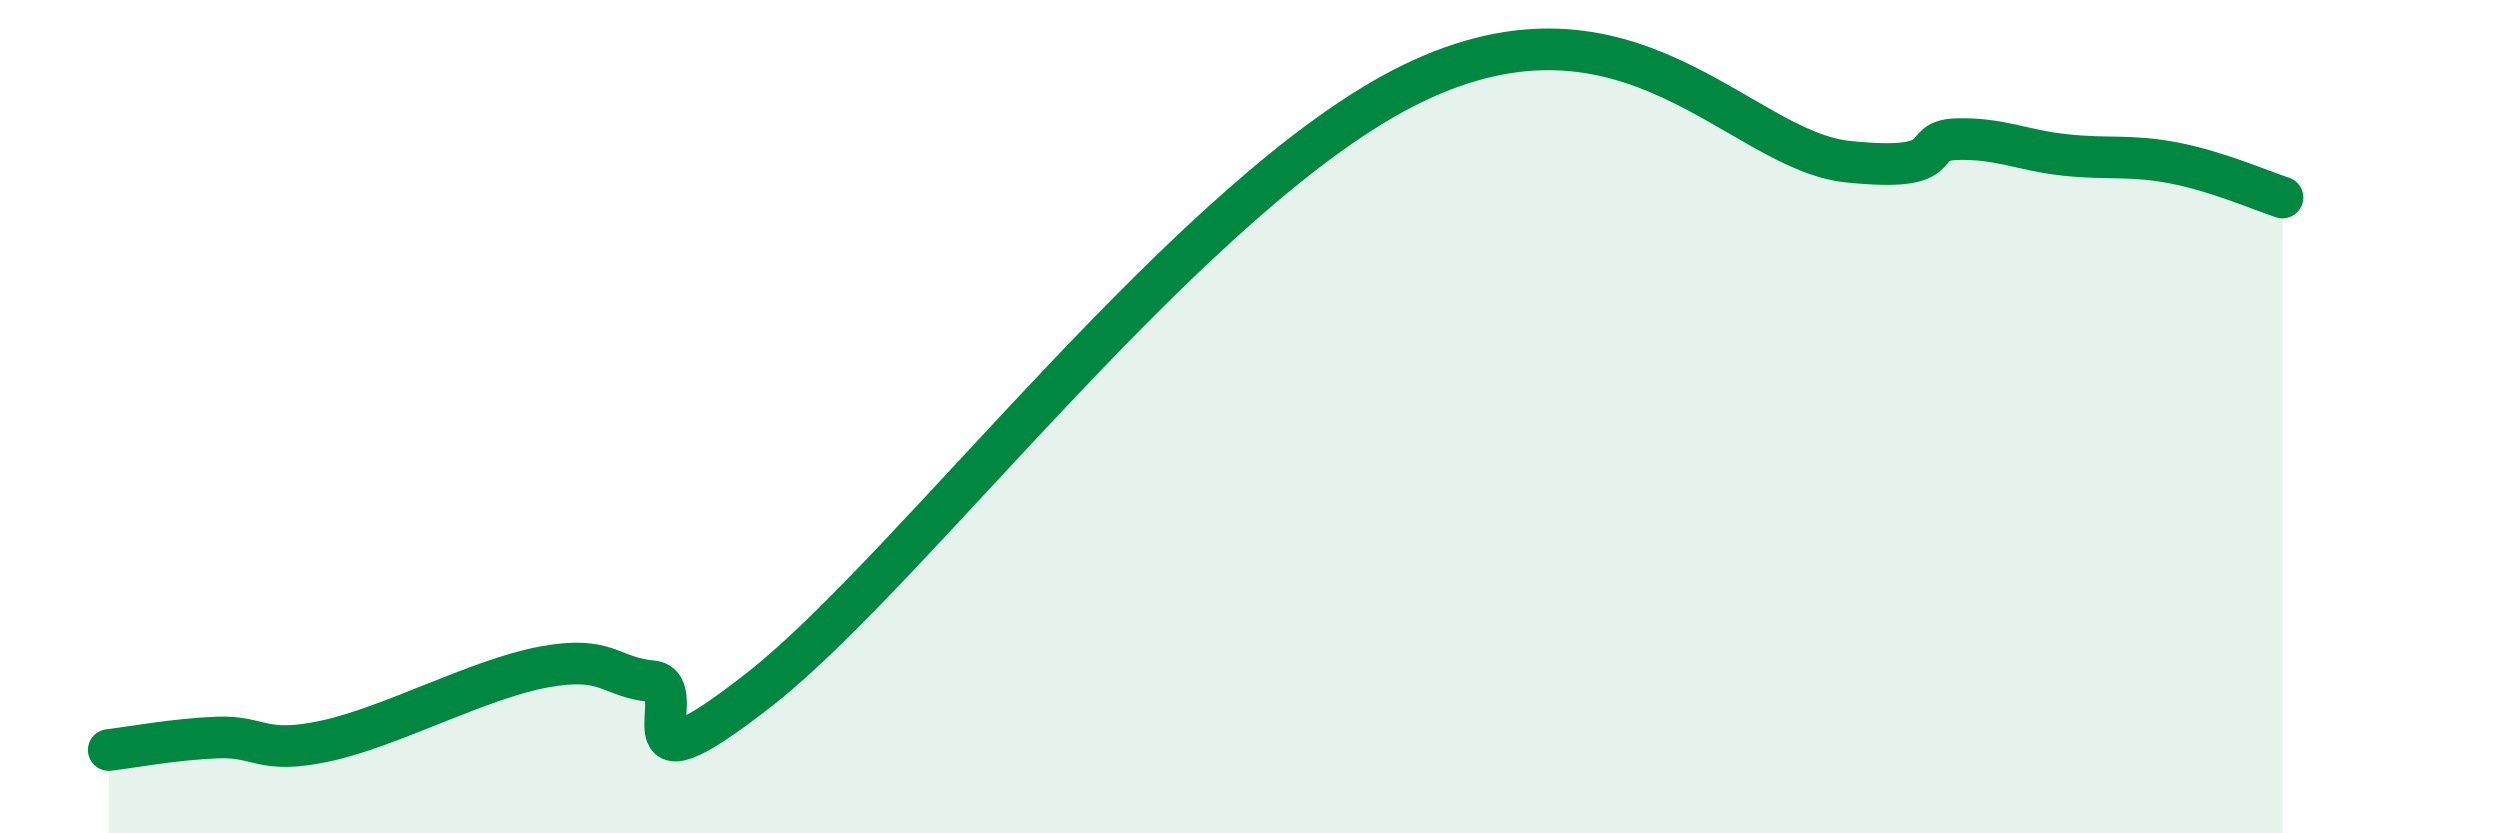
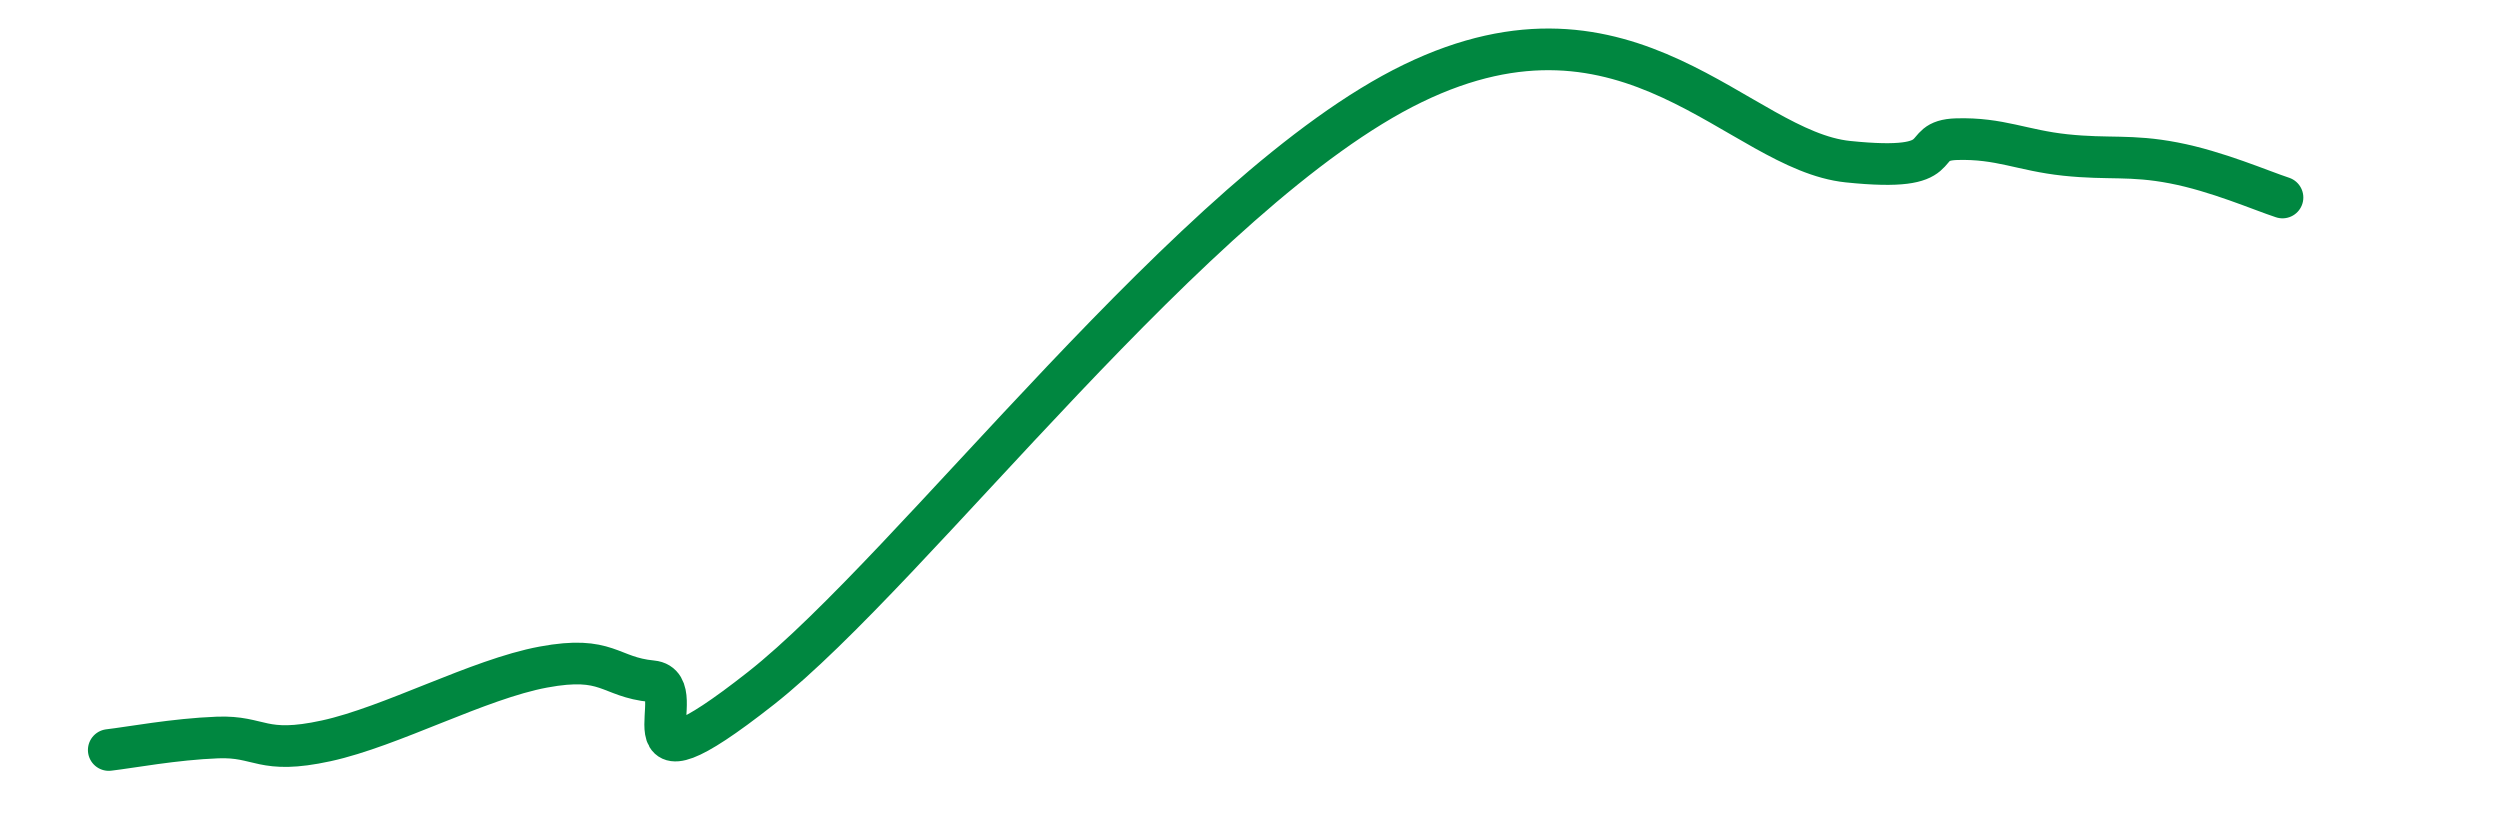
<svg xmlns="http://www.w3.org/2000/svg" width="60" height="20" viewBox="0 0 60 20">
-   <path d="M 2.61,18 C 3.13,17.94 4.18,17.74 5.22,17.7 C 6.26,17.66 6.27,18.12 7.83,17.78 C 9.39,17.44 11.48,16.3 13.04,16.01 C 14.6,15.72 14.61,16.25 15.65,16.35 C 16.69,16.45 14.61,19.39 18.26,16.52 C 21.91,13.65 28.69,4.53 33.91,2 C 39.13,-0.53 41.74,3.61 44.35,3.88 C 46.96,4.15 45.92,3.37 46.96,3.34 C 48,3.31 48.53,3.61 49.57,3.72 C 50.61,3.83 51.13,3.71 52.17,3.91 C 53.21,4.11 54.26,4.57 54.78,4.74L54.78 20L2.61 20Z" fill="#008740" opacity="0.1" stroke-linecap="round" stroke-linejoin="round" />
  <path d="M 2.61,18 C 3.13,17.94 4.18,17.74 5.22,17.7 C 6.26,17.66 6.27,18.12 7.83,17.78 C 9.39,17.44 11.48,16.3 13.04,16.01 C 14.6,15.72 14.61,16.25 15.65,16.35 C 16.69,16.45 14.61,19.39 18.26,16.52 C 21.91,13.65 28.69,4.53 33.91,2 C 39.13,-0.53 41.74,3.61 44.35,3.88 C 46.96,4.15 45.92,3.37 46.96,3.34 C 48,3.31 48.53,3.61 49.57,3.72 C 50.61,3.83 51.13,3.71 52.17,3.91 C 53.21,4.11 54.26,4.57 54.78,4.74" stroke="#008740" stroke-width="1" fill="none" stroke-linecap="round" stroke-linejoin="round" />
</svg>